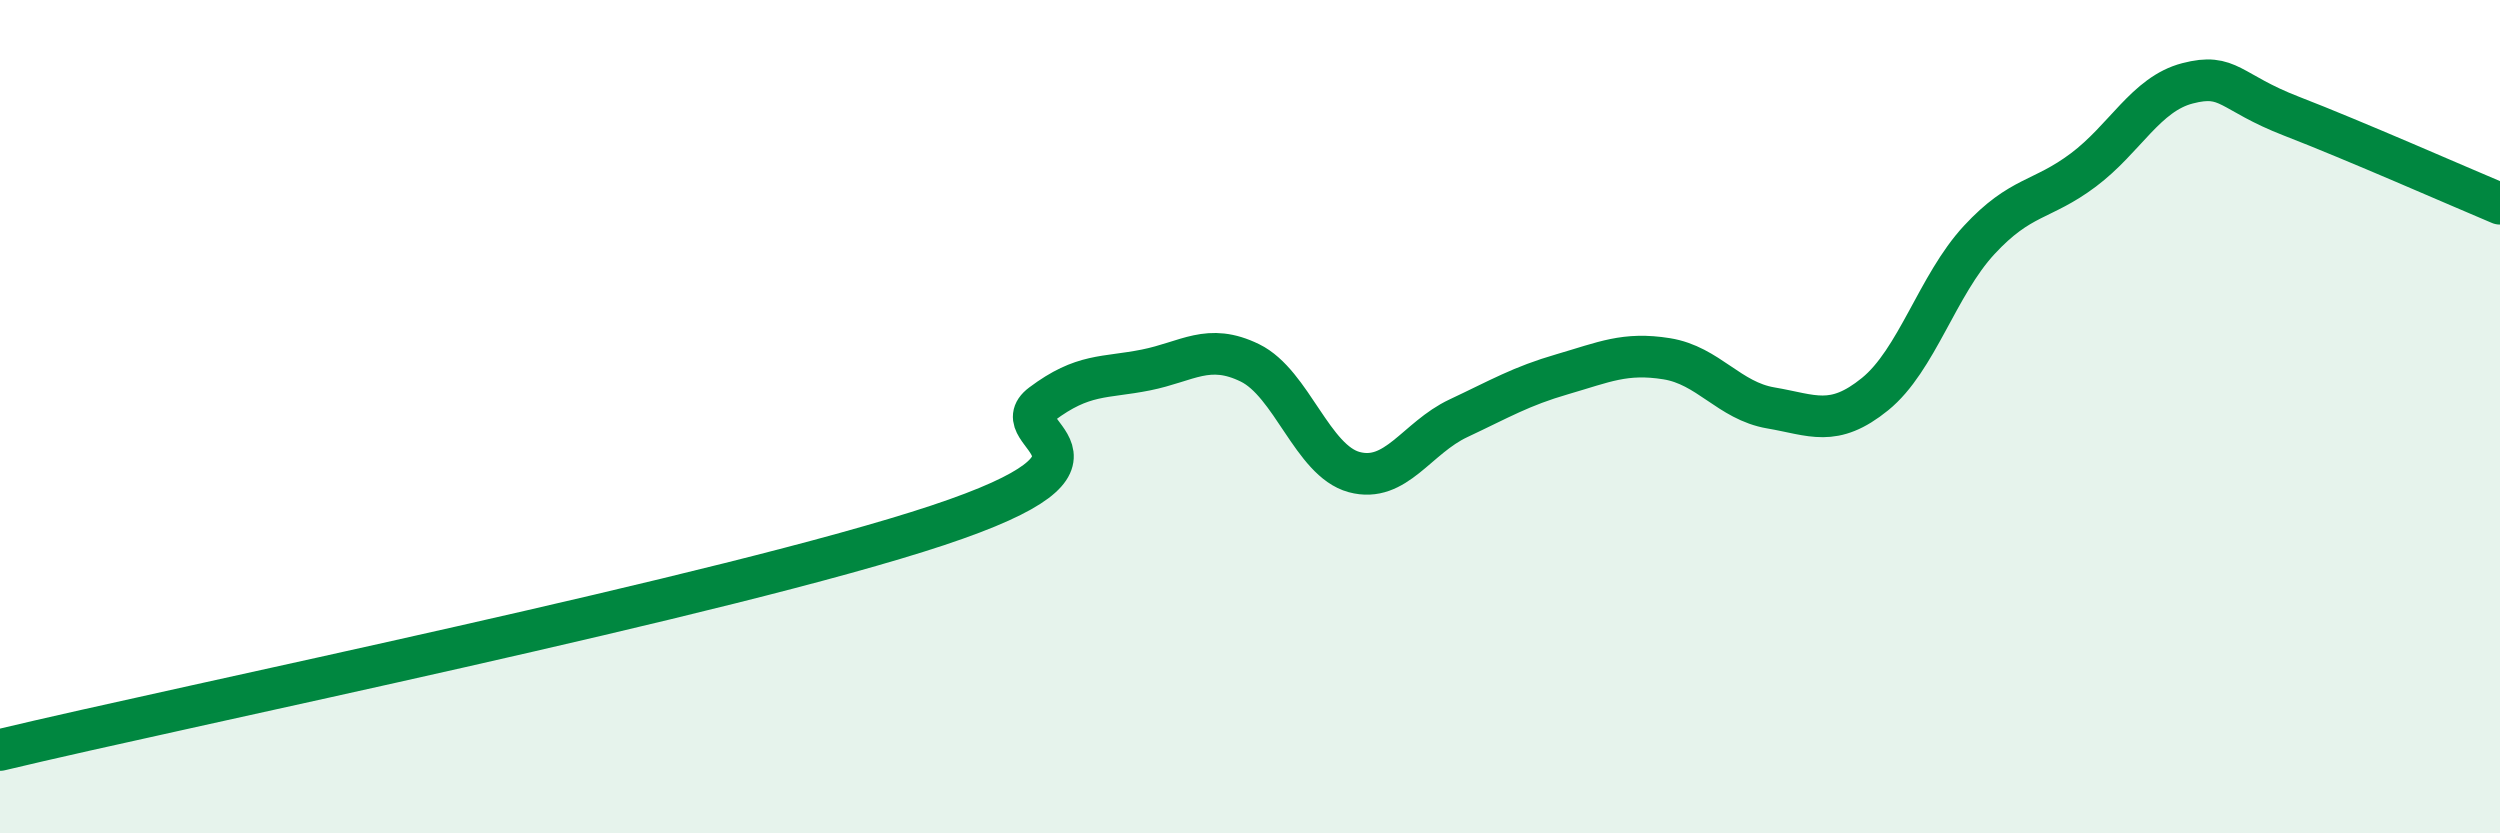
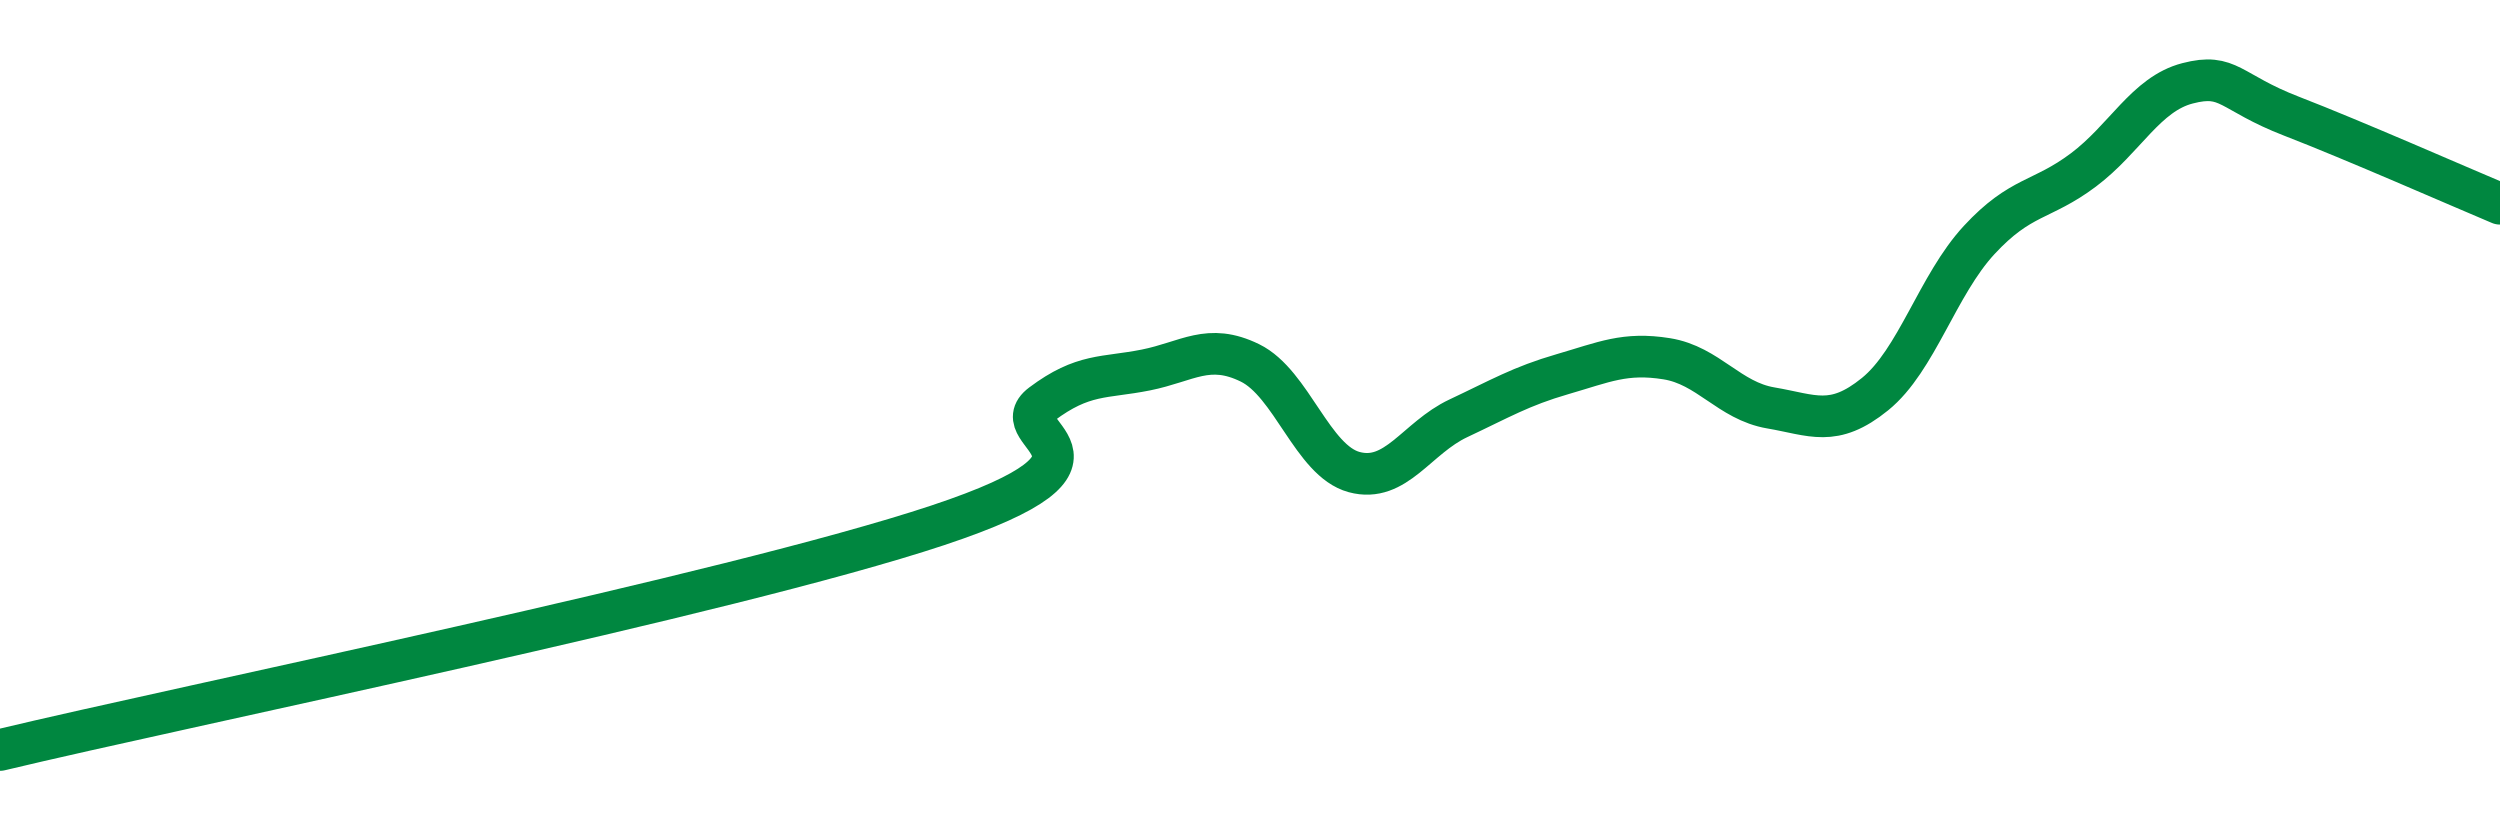
<svg xmlns="http://www.w3.org/2000/svg" width="60" height="20" viewBox="0 0 60 20">
-   <path d="M 0,18 C 4.5,16.92 17.5,14.27 22.5,12.61 C 27.5,10.95 24,10.45 25,9.7 C 26,8.95 26.5,9.08 27.5,8.88 C 28.5,8.68 29,8.22 30,8.71 C 31,9.2 31.5,11.06 32.5,11.33 C 33.5,11.6 34,10.51 35,10.04 C 36,9.57 36.5,9.27 37.5,8.98 C 38.5,8.69 39,8.45 40,8.61 C 41,8.77 41.5,9.62 42.5,9.79 C 43.5,9.96 44,10.27 45,9.46 C 46,8.65 46.5,6.84 47.5,5.76 C 48.5,4.68 49,4.83 50,4.08 C 51,3.33 51.5,2.26 52.5,2 C 53.5,1.74 53.5,2.21 55,2.79 C 56.5,3.37 59,4.47 60,4.89L60 20L0 20Z" fill="#008740" opacity="0.1" stroke-linecap="round" stroke-linejoin="round" />
  <path d="M 0,18 C 4.5,16.92 17.5,14.27 22.5,12.61 C 27.5,10.95 24,10.45 25,9.7 C 26,8.95 26.5,9.08 27.5,8.88 C 28.5,8.68 29,8.22 30,8.71 C 31,9.2 31.5,11.06 32.5,11.33 C 33.5,11.6 34,10.51 35,10.04 C 36,9.57 36.5,9.27 37.5,8.98 C 38.5,8.69 39,8.45 40,8.61 C 41,8.77 41.5,9.62 42.5,9.79 C 43.5,9.96 44,10.27 45,9.46 C 46,8.65 46.5,6.84 47.5,5.76 C 48.5,4.68 49,4.83 50,4.08 C 51,3.33 51.5,2.26 52.5,2 C 53.5,1.74 53.5,2.21 55,2.79 C 56.5,3.37 59,4.47 60,4.89" stroke="#008740" stroke-width="1" fill="none" stroke-linecap="round" stroke-linejoin="round" />
</svg>